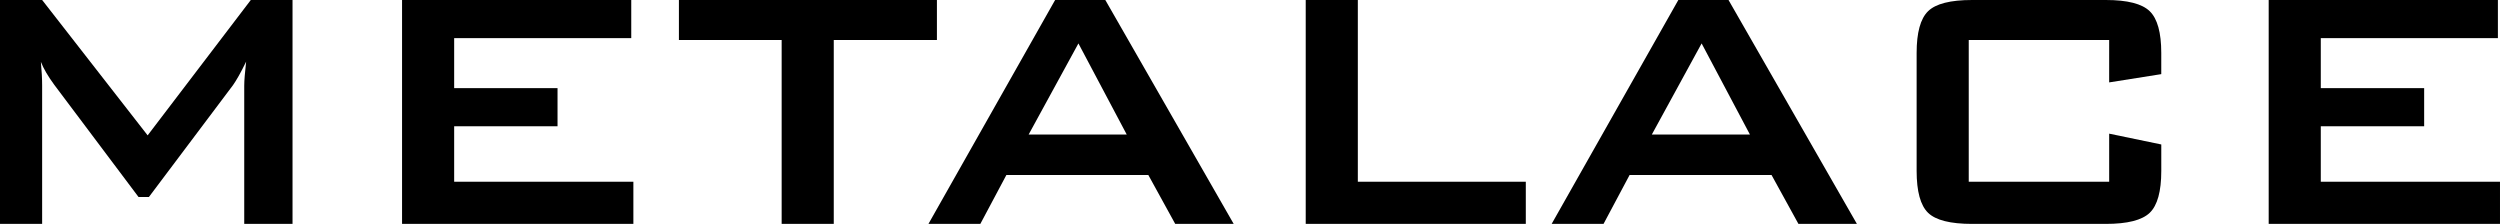
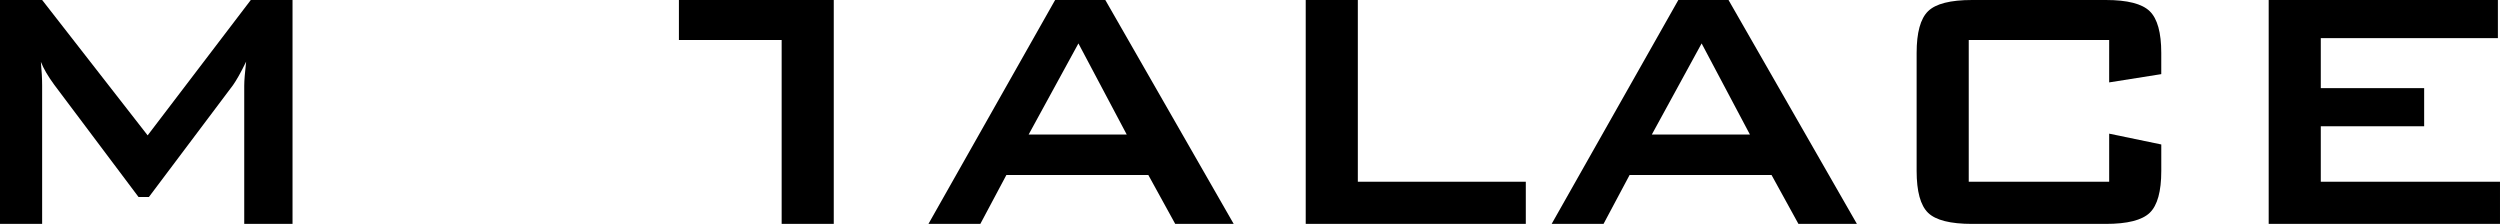
<svg xmlns="http://www.w3.org/2000/svg" version="1.1" id="Layer_1" x="0px" y="0px" width="269.666px" height="24.152px" viewBox="0 0 269.666 24.152" enable-background="new 0 0 269.666 24.152" xml:space="preserve">
  <g>
    <path d="M0,24.151V0h4.547l11.379,14.601L27.053,0h4.501v24.15h-5.209V9.23c0-0.289,0.019-0.654,0.057-1.097   s0.087-0.937,0.148-1.485c-0.305,0.625-0.571,1.14-0.8,1.542c-0.229,0.403-0.434,0.735-0.617,0.994l-9.071,12.064h-1.12   L5.848,9.139C5.513,8.682,5.227,8.252,4.991,7.848C4.755,7.444,4.56,7.052,4.408,6.671c0.045,0.502,0.08,0.959,0.103,1.371   S4.545,8.85,4.545,9.229v14.92H0V24.151z" />
-     <path d="M43.368,24.151V0h24.723v4.113H48.989v5.392h11.15v4.113h-11.15v5.986H68.32v4.547H43.368z" />
-     <path d="M89.935,4.318v19.833h-5.621V4.318H73.232V0.001h27.83v4.317H89.935z" />
+     <path d="M89.935,4.318v19.833h-5.621V4.318H73.232V0.001h27.83H89.935z" />
    <path d="M100.148,24.151l13.664-24.15h5.415l13.847,24.15h-6.307l-2.902-5.277h-15.309l-2.811,5.277H100.148z M110.957,14.509   h10.578l-5.209-9.825L110.957,14.509z" />
    <path d="M140.843,24.151V0h5.621v19.604h18.119v4.547L140.843,24.151L140.843,24.151z" />
    <path d="M167.371,24.151l13.664-24.15h5.414l13.848,24.15h-6.307l-2.902-5.277h-15.309l-2.812,5.277H167.371z M178.178,14.509   h10.579l-5.209-9.825L178.178,14.509z" />
    <path d="M227.509,4.318h-15.148v15.286h15.148v-5.187l5.621,1.166v2.855c0,2.209-0.415,3.713-1.245,4.514   c-0.831,0.8-2.411,1.199-4.741,1.199h-14.419c-2.347,0-3.931-0.399-4.752-1.199c-0.821-0.801-1.233-2.305-1.233-4.514V5.712   c0-2.193,0.41-3.693,1.233-4.501C208.796,0.404,210.38,0,212.725,0h14.418c2.331,0,3.911,0.404,4.741,1.211   c0.83,0.808,1.244,2.308,1.244,4.501v2.285l-5.62,0.891L227.509,4.318L227.509,4.318z" />
    <path d="M244.715,24.151V0h24.724v4.113h-19.104v5.392h11.15v4.113h-11.15v5.986h19.33v4.547H244.715z" />
  </g>
</svg>